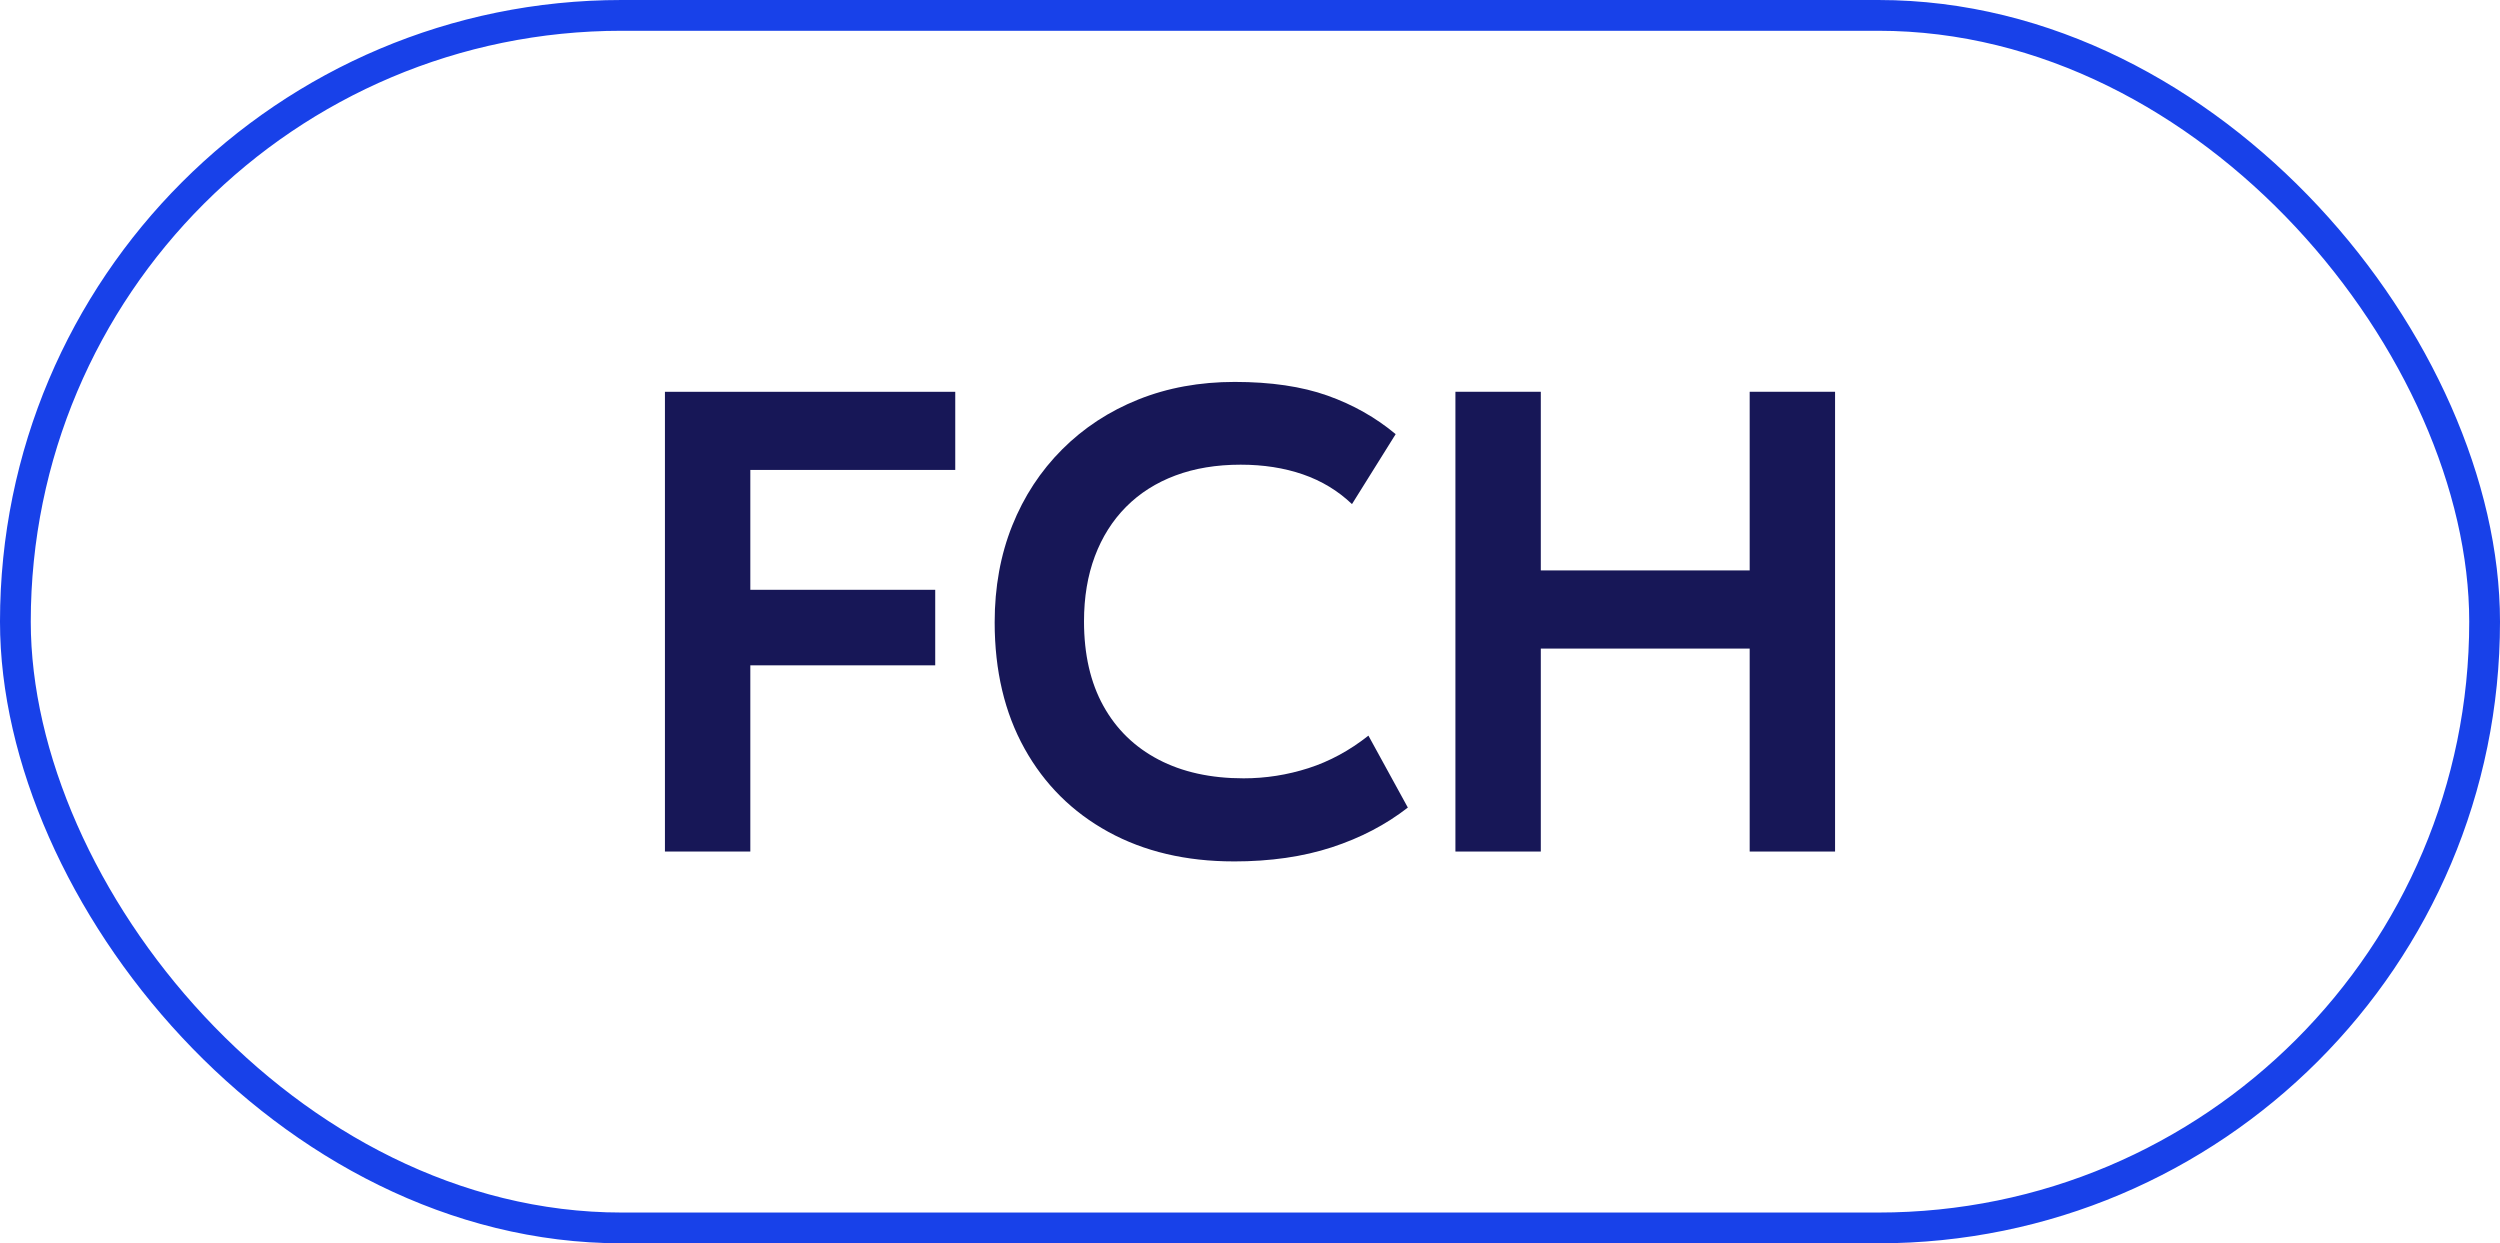
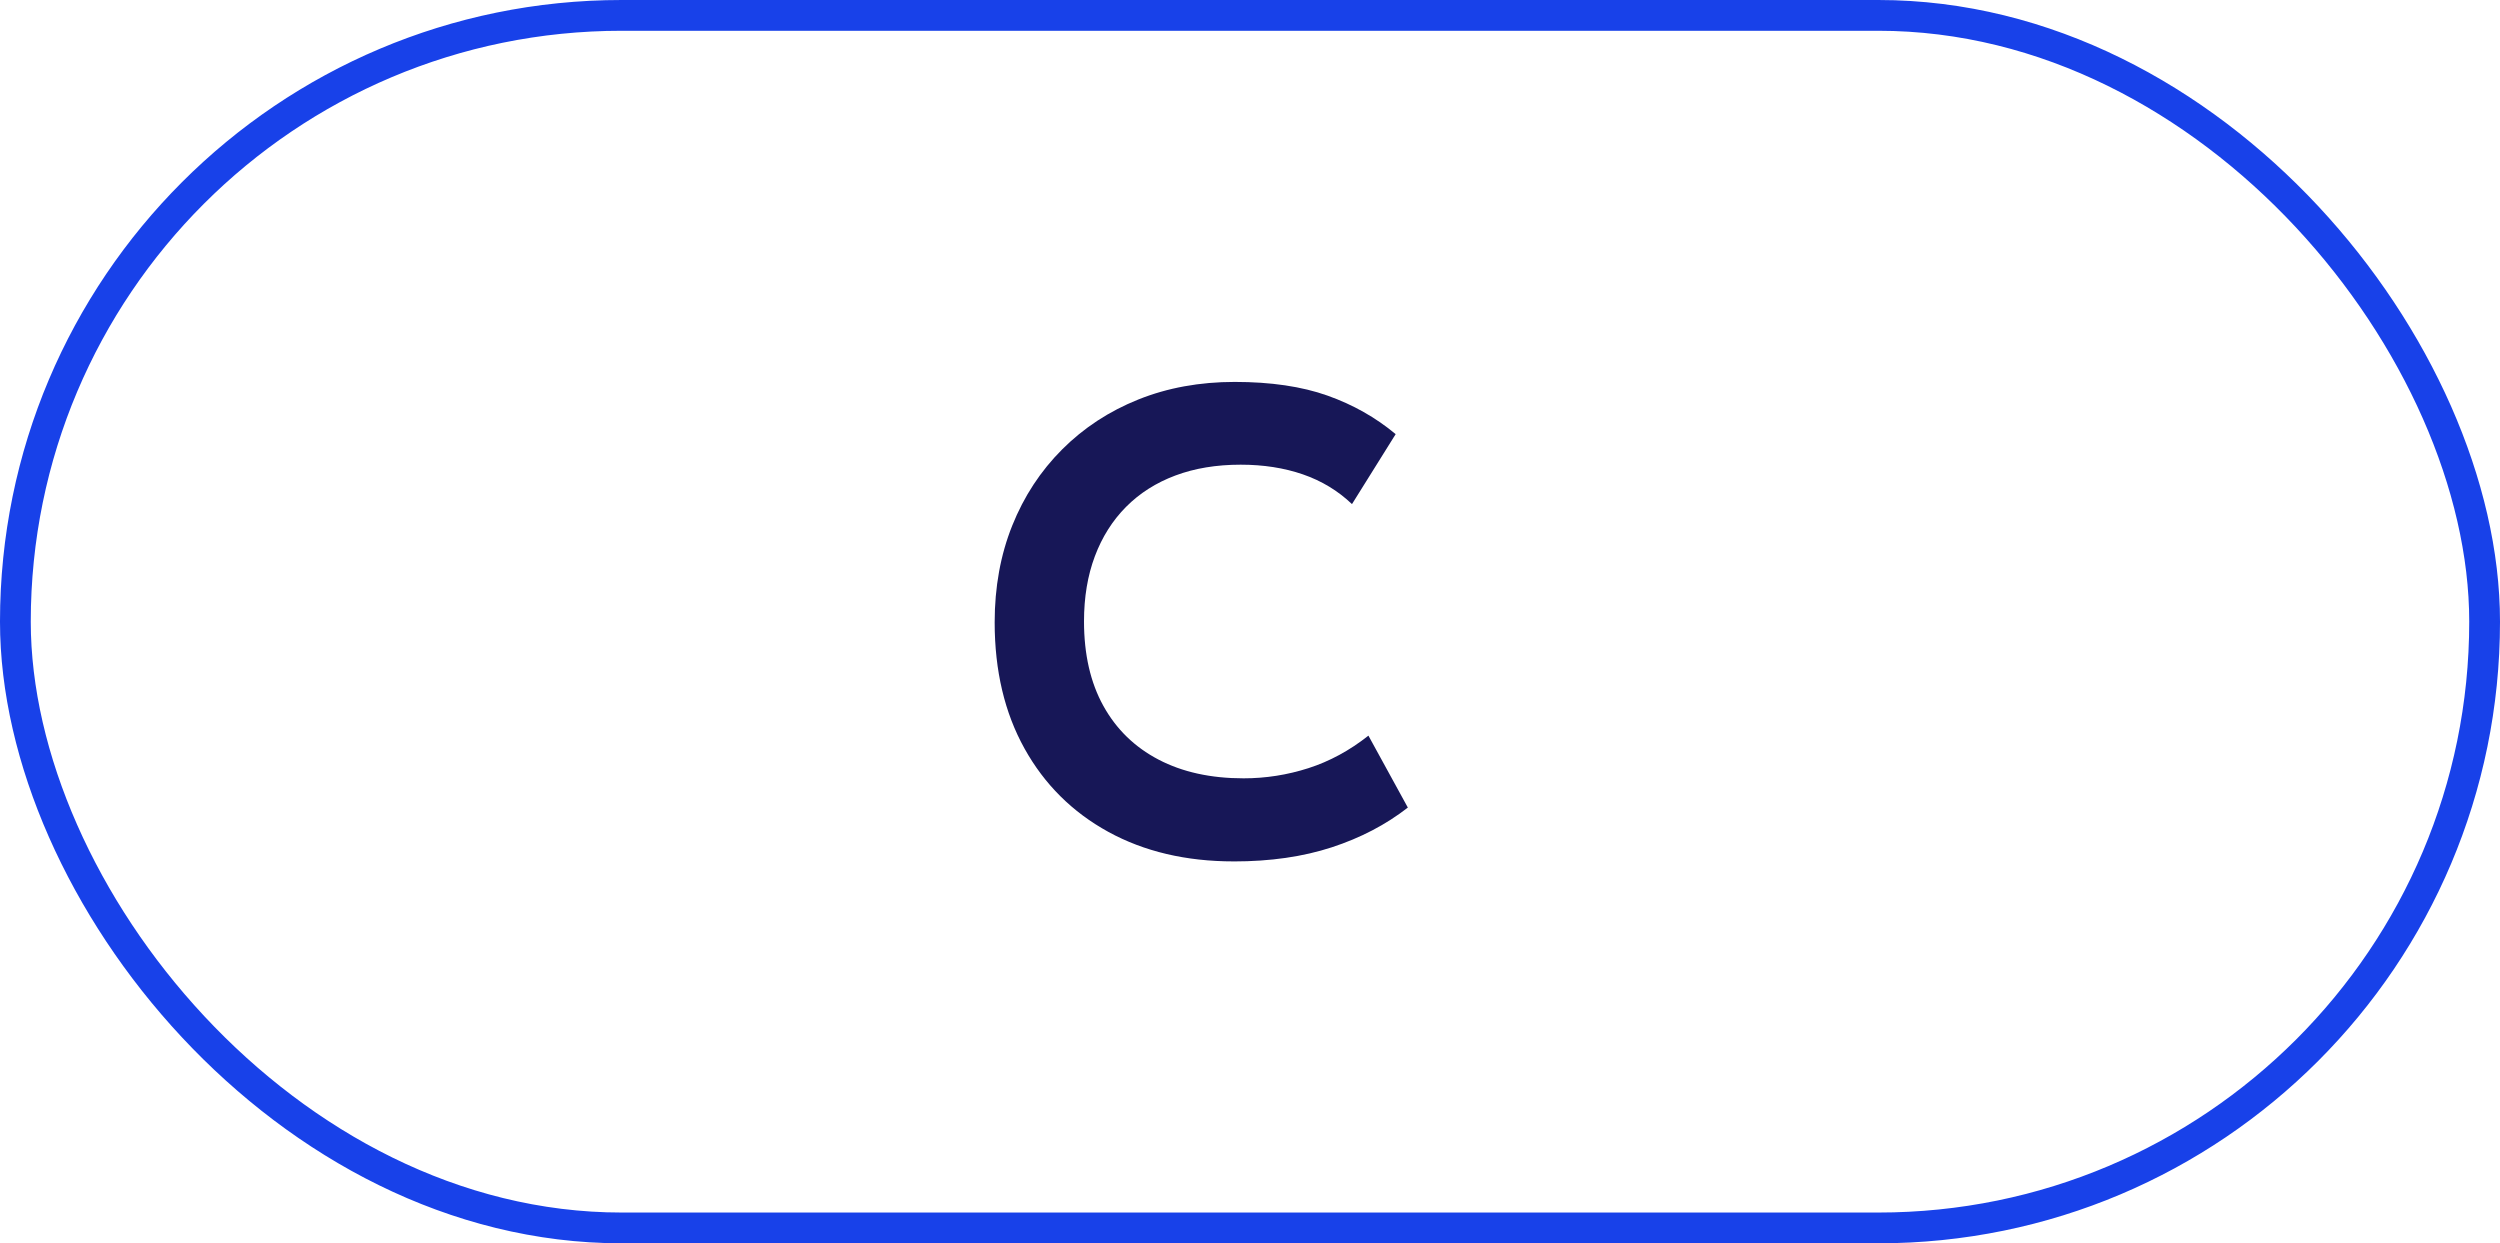
<svg xmlns="http://www.w3.org/2000/svg" id="uuid-cece0713-7c64-4c7c-95d6-cad8fa0eb33c" viewBox="0 0 162.494 80.812">
  <defs>
    <style>.uuid-fede29b3-9a6c-485b-9972-7c4cd0905f8d{fill:none;stroke:#1841e9;stroke-miterlimit:10;stroke-width:2px;}.uuid-9c7ec2c8-619b-4b1b-87d4-c0249d159348{fill:#171757;stroke-width:0px;}</style>
  </defs>
  <g id="uuid-c09ad3ba-c68b-4b78-9087-4ad6cf84f007">
-     <path class="uuid-9c7ec2c8-619b-4b1b-87d4-c0249d159348" d="M43.219,55.348v-29.884h18.87v5.08h-13.32v7.791h12.018v4.91h-12.018v12.103h-5.55Z" />
    <path class="uuid-9c7ec2c8-619b-4b1b-87d4-c0249d159348" d="M80.19,55.989c-3.103,0-5.82-.641-8.154-1.921-2.334-1.281-4.148-3.084-5.443-5.411-1.295-2.327-1.942-5.062-1.942-8.208,0-2.291.381-4.387,1.142-6.287.761-1.9,1.843-3.55,3.245-4.952,1.402-1.402,3.053-2.483,4.952-3.244s3.988-1.142,6.265-1.142c2.348,0,4.355.296,6.02.886s3.145,1.427,4.44,2.508l-2.839,4.547c-.911-.868-1.974-1.512-3.191-1.932-1.217-.42-2.565-.63-4.045-.63-1.58,0-2.996.235-4.248.705-1.252.47-2.32,1.149-3.202,2.038-.883.89-1.558,1.961-2.028,3.213-.47,1.253-.704,2.661-.704,4.227,0,2.149.42,3.981,1.259,5.496.84,1.516,2.035,2.679,3.586,3.49,1.551.811,3.394,1.217,5.529,1.217,1.437,0,2.842-.221,4.216-.662,1.373-.441,2.672-1.145,3.896-2.113l2.562,4.675c-1.423,1.11-3.071,1.971-4.942,2.583-1.872.612-3.995.918-6.372.918Z" />
-     <path class="uuid-9c7ec2c8-619b-4b1b-87d4-c0249d159348" d="M94.599,55.348v-29.884h5.55v11.612h13.576v-11.612h5.55v29.884h-5.55v-13.192h-13.576v13.192h-5.55Z" />
    <rect class="uuid-fede29b3-9a6c-485b-9972-7c4cd0905f8d" x="1" y="1" width="160.494" height="78.812" rx="39.406" ry="39.406" />
  </g>
</svg>